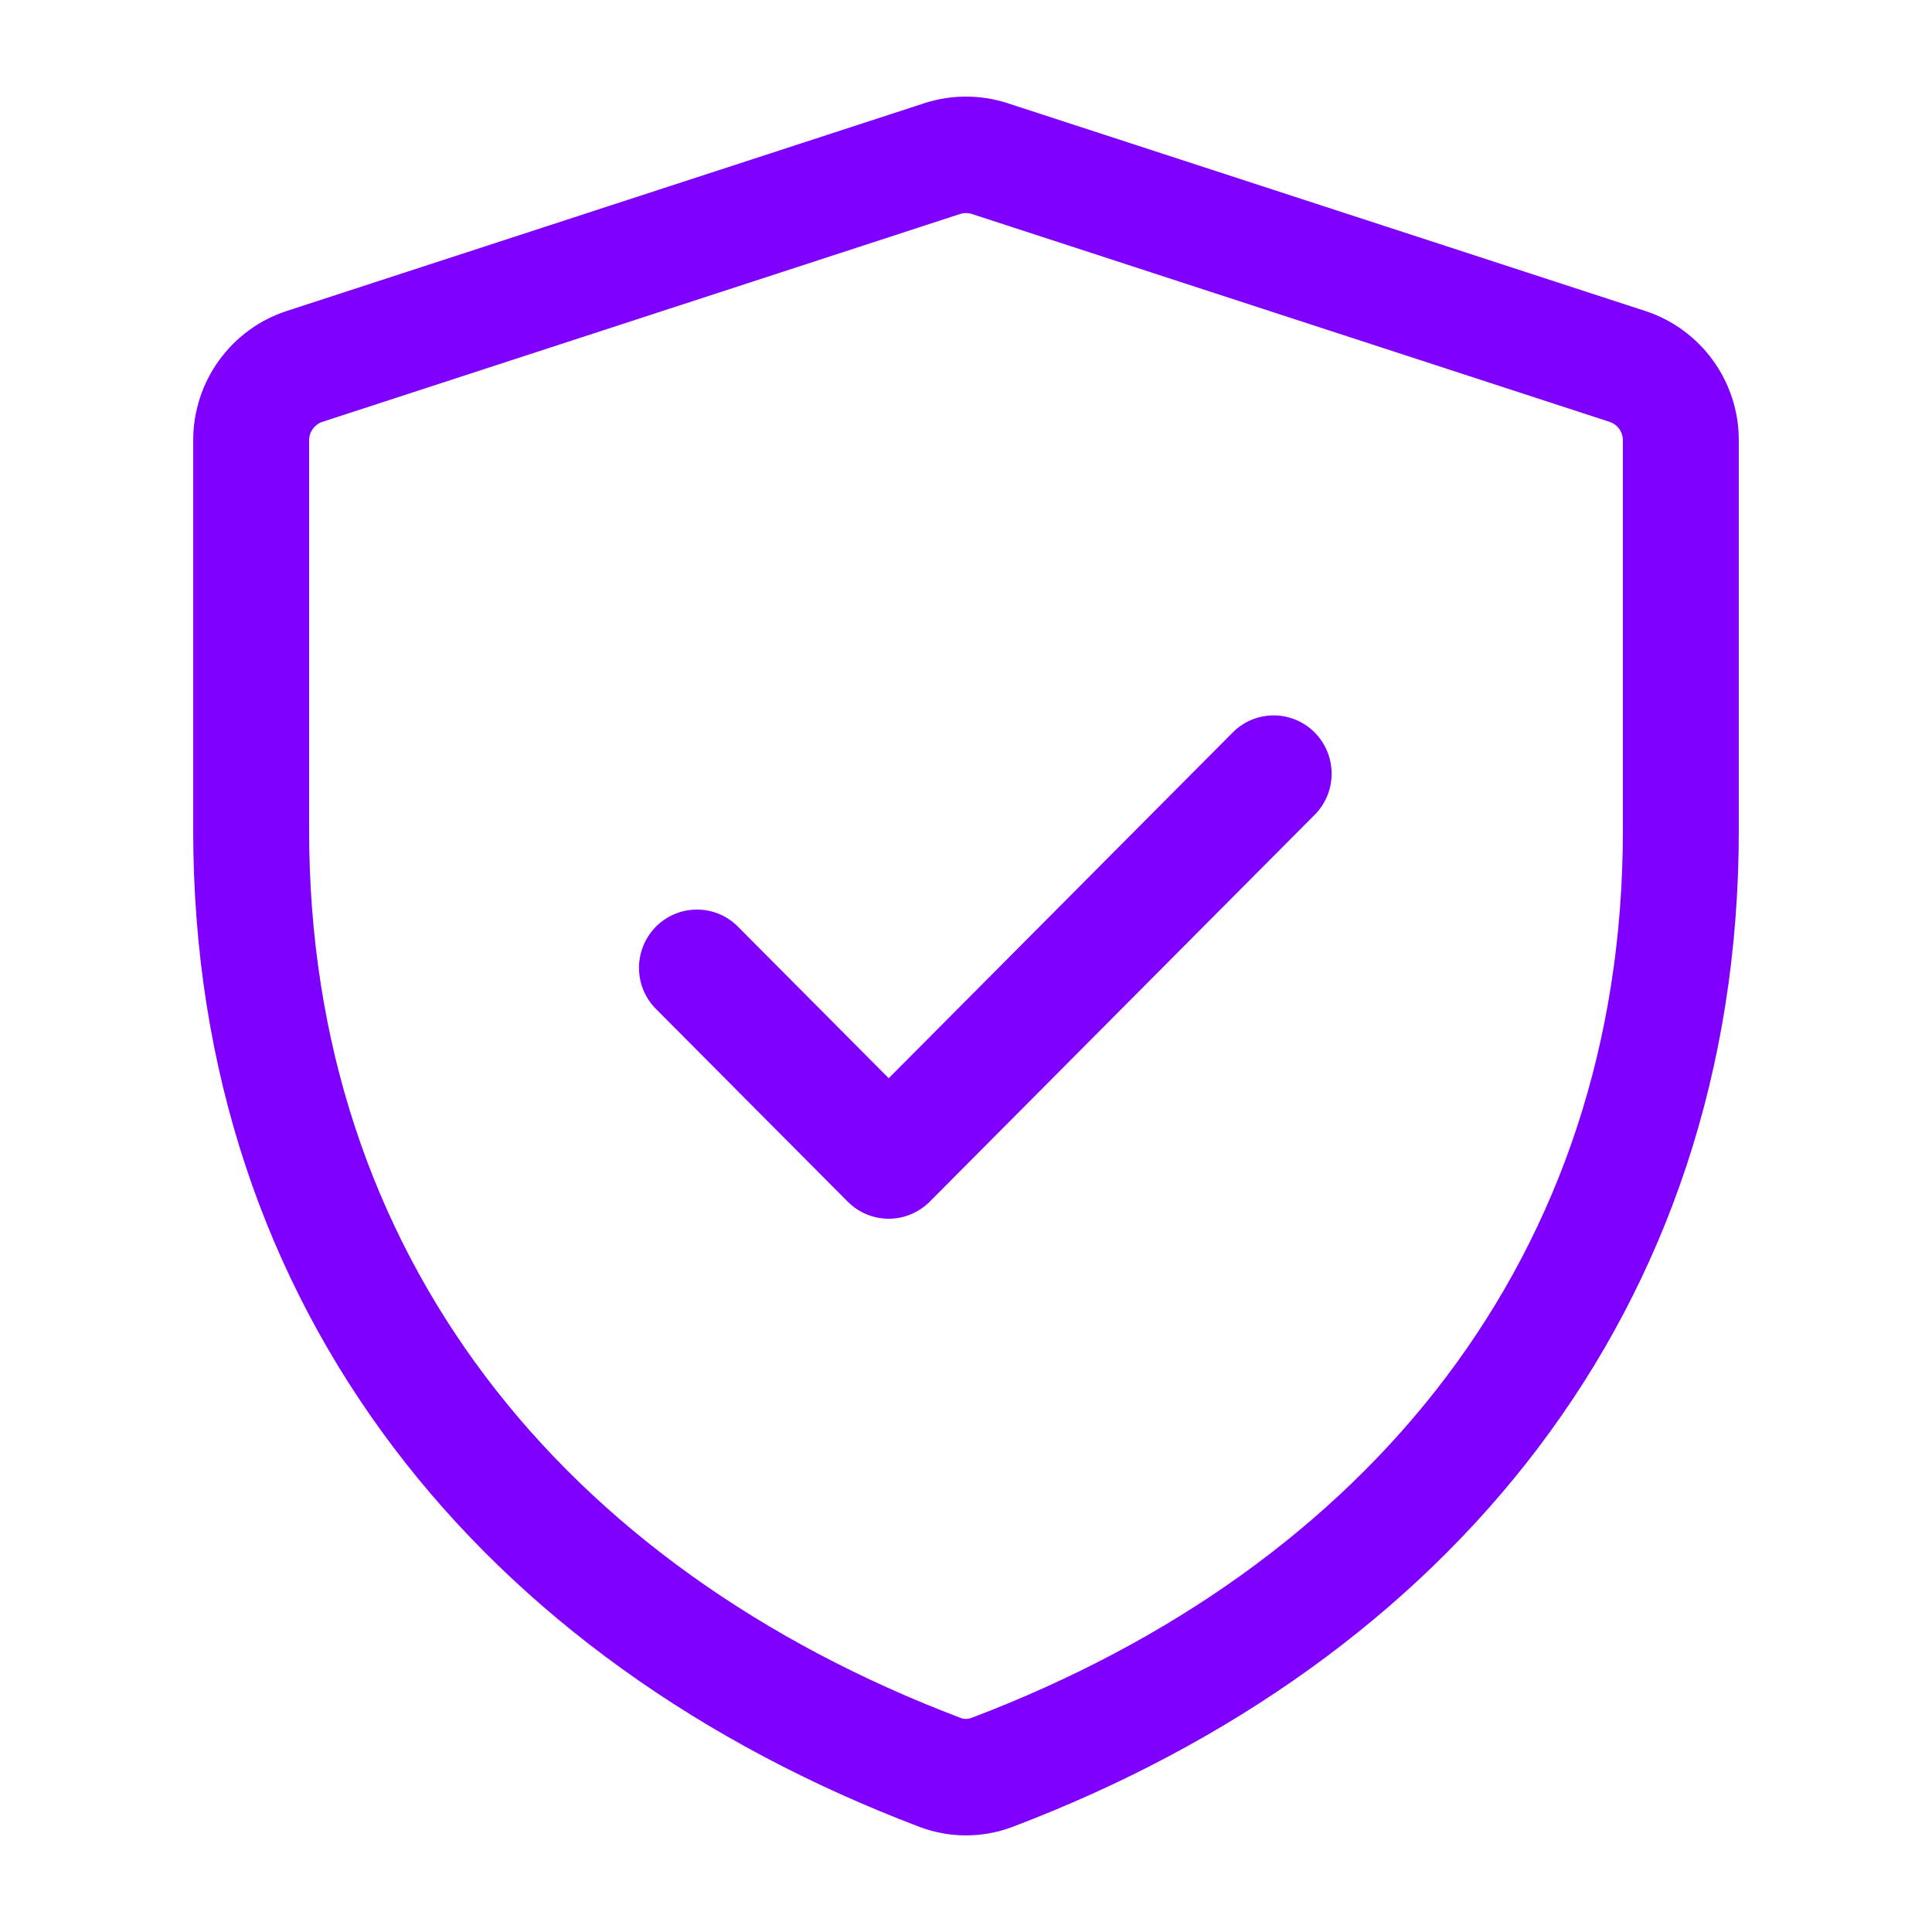
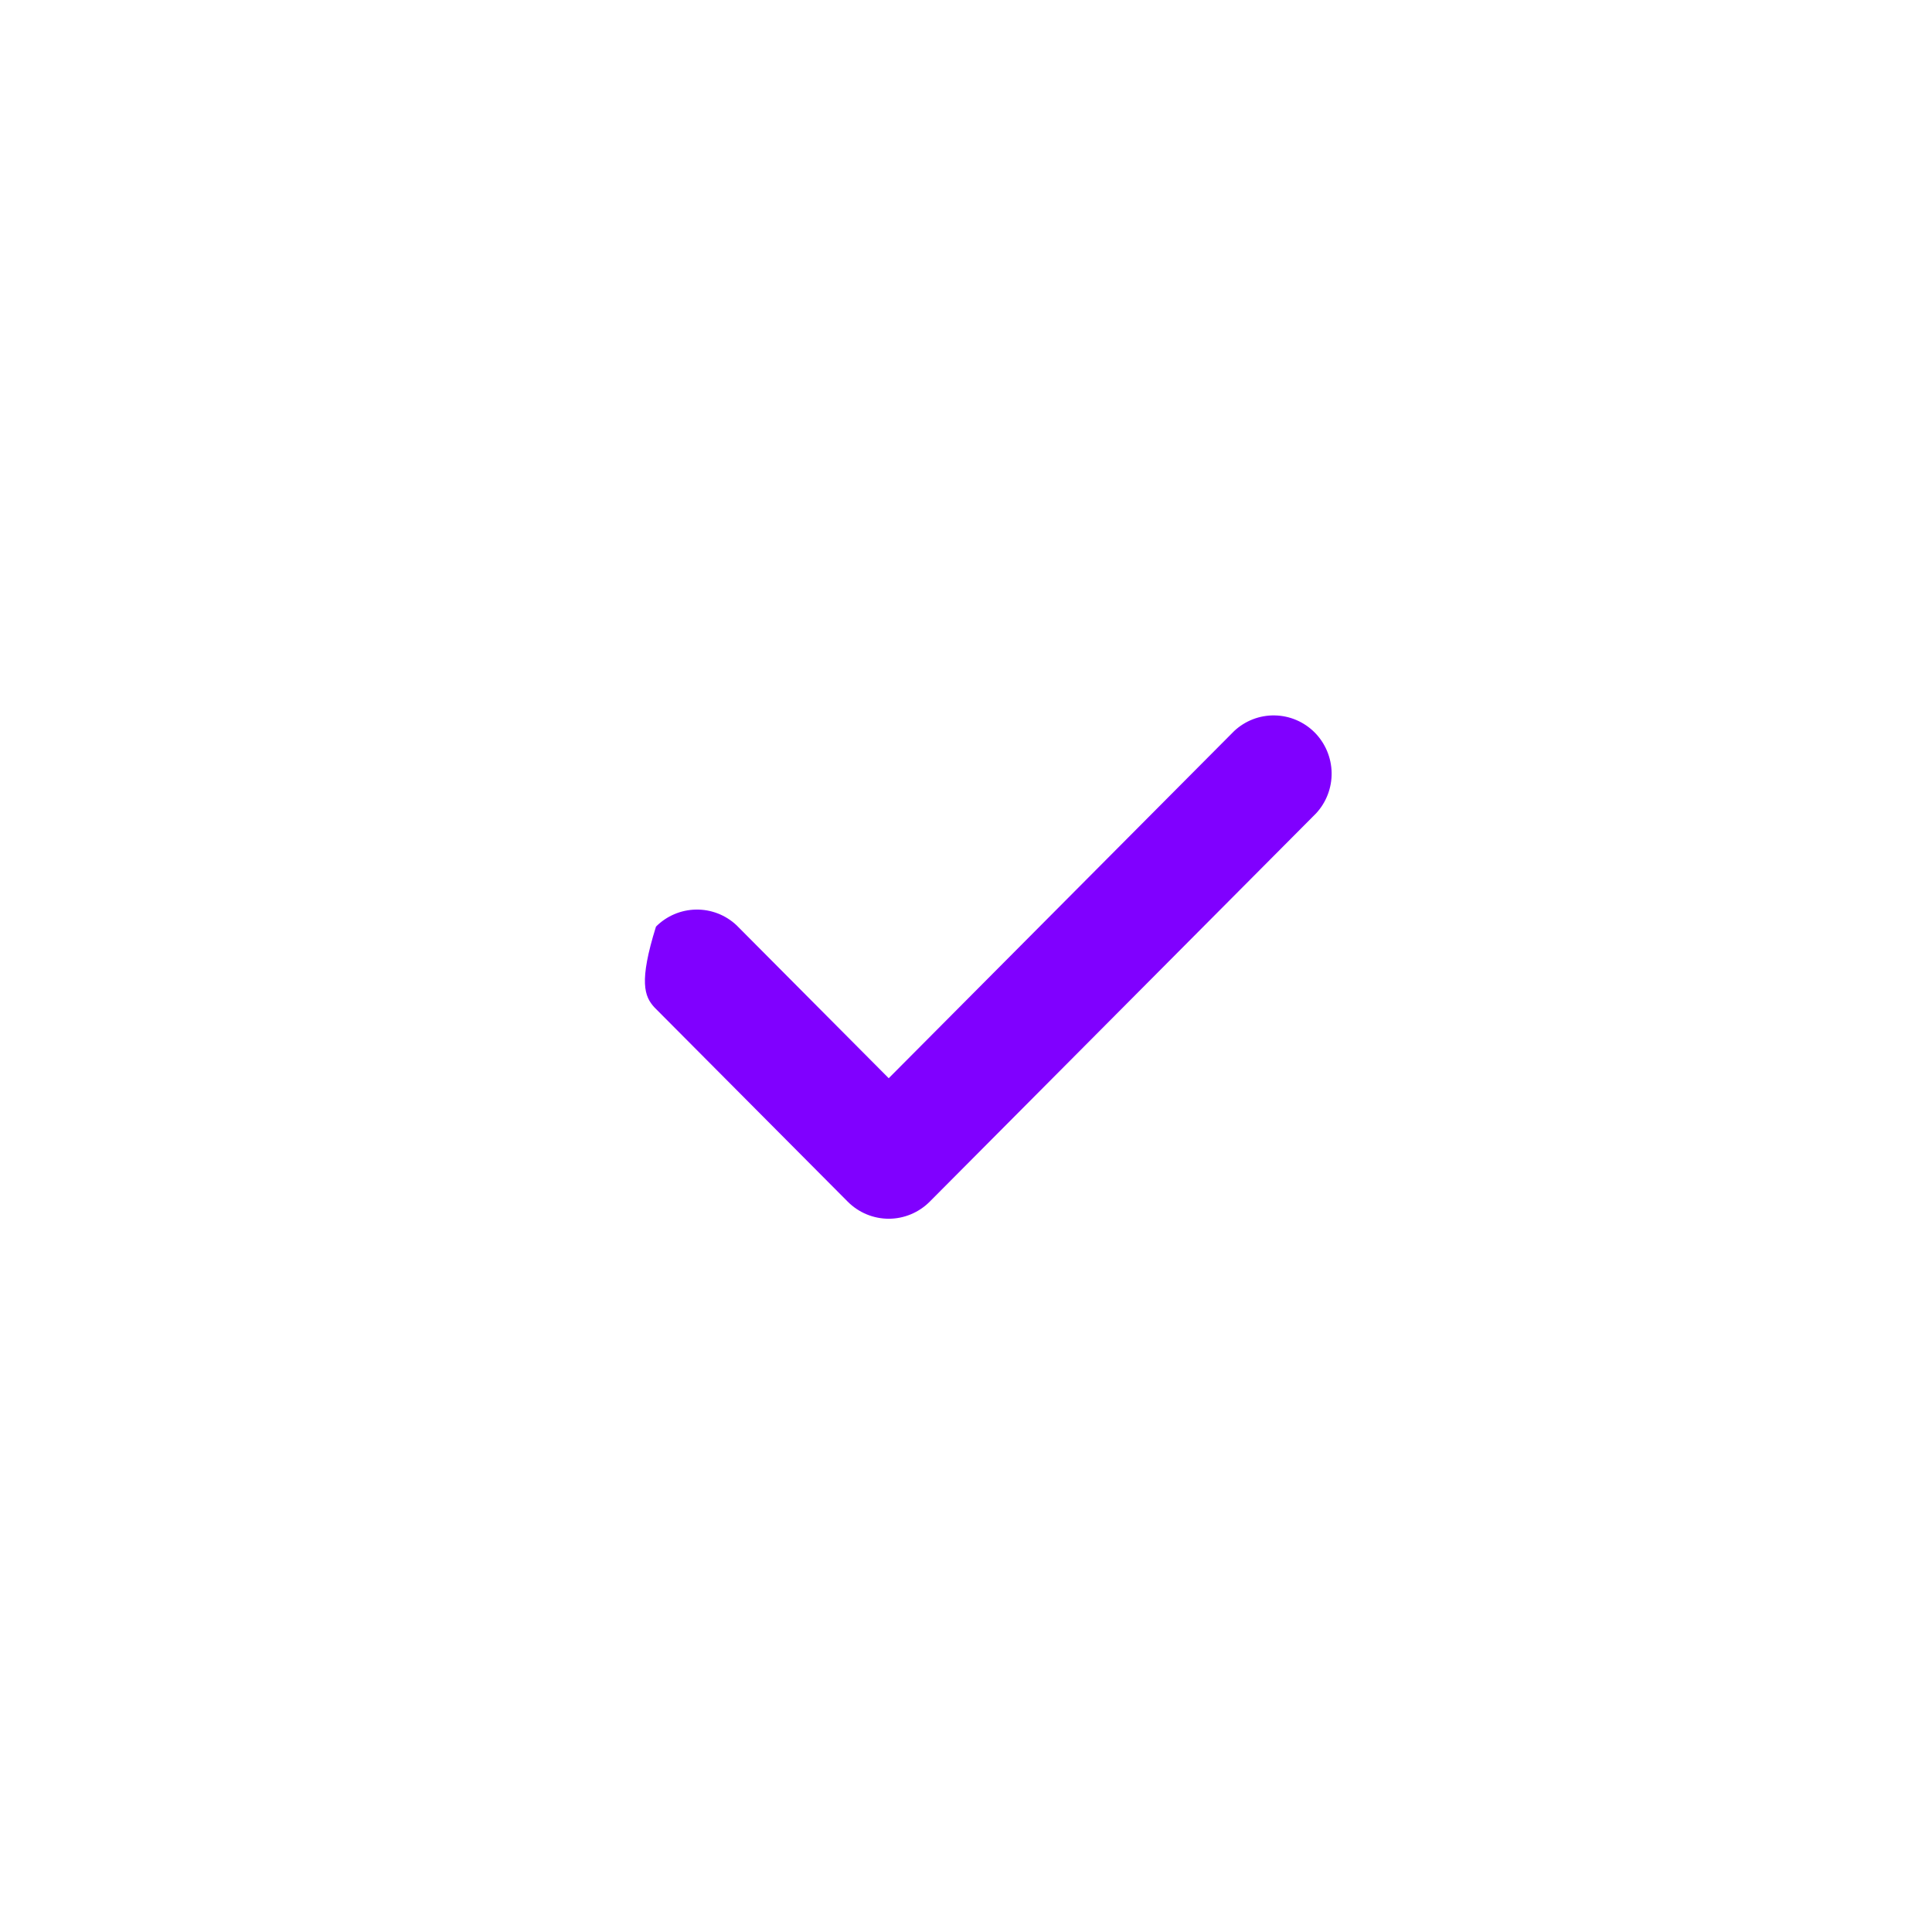
<svg xmlns="http://www.w3.org/2000/svg" width="60" height="60" viewBox="0 0 60 60" fill="none">
-   <path d="M40.872 25.26C41.19 24.917 41.363 24.463 41.355 23.995C41.346 23.526 41.157 23.079 40.828 22.747C40.498 22.416 40.053 22.226 39.587 22.218C39.12 22.209 38.669 22.384 38.328 22.703L27.6 33.485L22.872 28.733C22.531 28.413 22.079 28.239 21.613 28.248C21.147 28.256 20.702 28.446 20.372 28.777C20.042 29.109 19.853 29.556 19.845 30.025C19.837 30.493 20.01 30.947 20.328 31.29L26.328 37.32C26.665 37.658 27.123 37.849 27.6 37.849C28.077 37.849 28.534 37.658 28.872 37.32L40.872 25.26Z" fill="#8000FF" />
-   <path fill-rule="evenodd" clip-rule="evenodd" d="M31.296 3.206C30.454 2.931 29.546 2.931 28.704 3.206L8.904 9.658C8.06 9.933 7.325 10.47 6.803 11.191C6.281 11.912 6 12.781 6 13.672V25.791C6 40.721 15.048 51.612 28.562 56.738C29.489 57.087 30.511 57.087 31.438 56.738C44.95 51.61 54 40.721 54 25.791V13.672C54 11.841 52.824 10.223 51.096 9.658L31.296 3.206ZM29.815 6.646C29.935 6.607 30.065 6.607 30.185 6.646L49.985 13.1C50.105 13.14 50.21 13.216 50.285 13.319C50.359 13.421 50.4 13.545 50.4 13.672V25.791C50.4 38.963 42.528 48.664 30.168 53.351C30.06 53.392 29.94 53.392 29.832 53.351C17.472 48.664 9.6 38.961 9.6 25.791V13.672C9.6 13.412 9.766 13.182 10.015 13.1L29.815 6.646Z" fill="#8000FF" />
+   <path d="M40.872 25.26C41.19 24.917 41.363 24.463 41.355 23.995C41.346 23.526 41.157 23.079 40.828 22.747C40.498 22.416 40.053 22.226 39.587 22.218C39.12 22.209 38.669 22.384 38.328 22.703L27.6 33.485L22.872 28.733C22.531 28.413 22.079 28.239 21.613 28.248C21.147 28.256 20.702 28.446 20.372 28.777C19.837 30.493 20.01 30.947 20.328 31.29L26.328 37.32C26.665 37.658 27.123 37.849 27.6 37.849C28.077 37.849 28.534 37.658 28.872 37.32L40.872 25.26Z" fill="#8000FF" />
</svg>